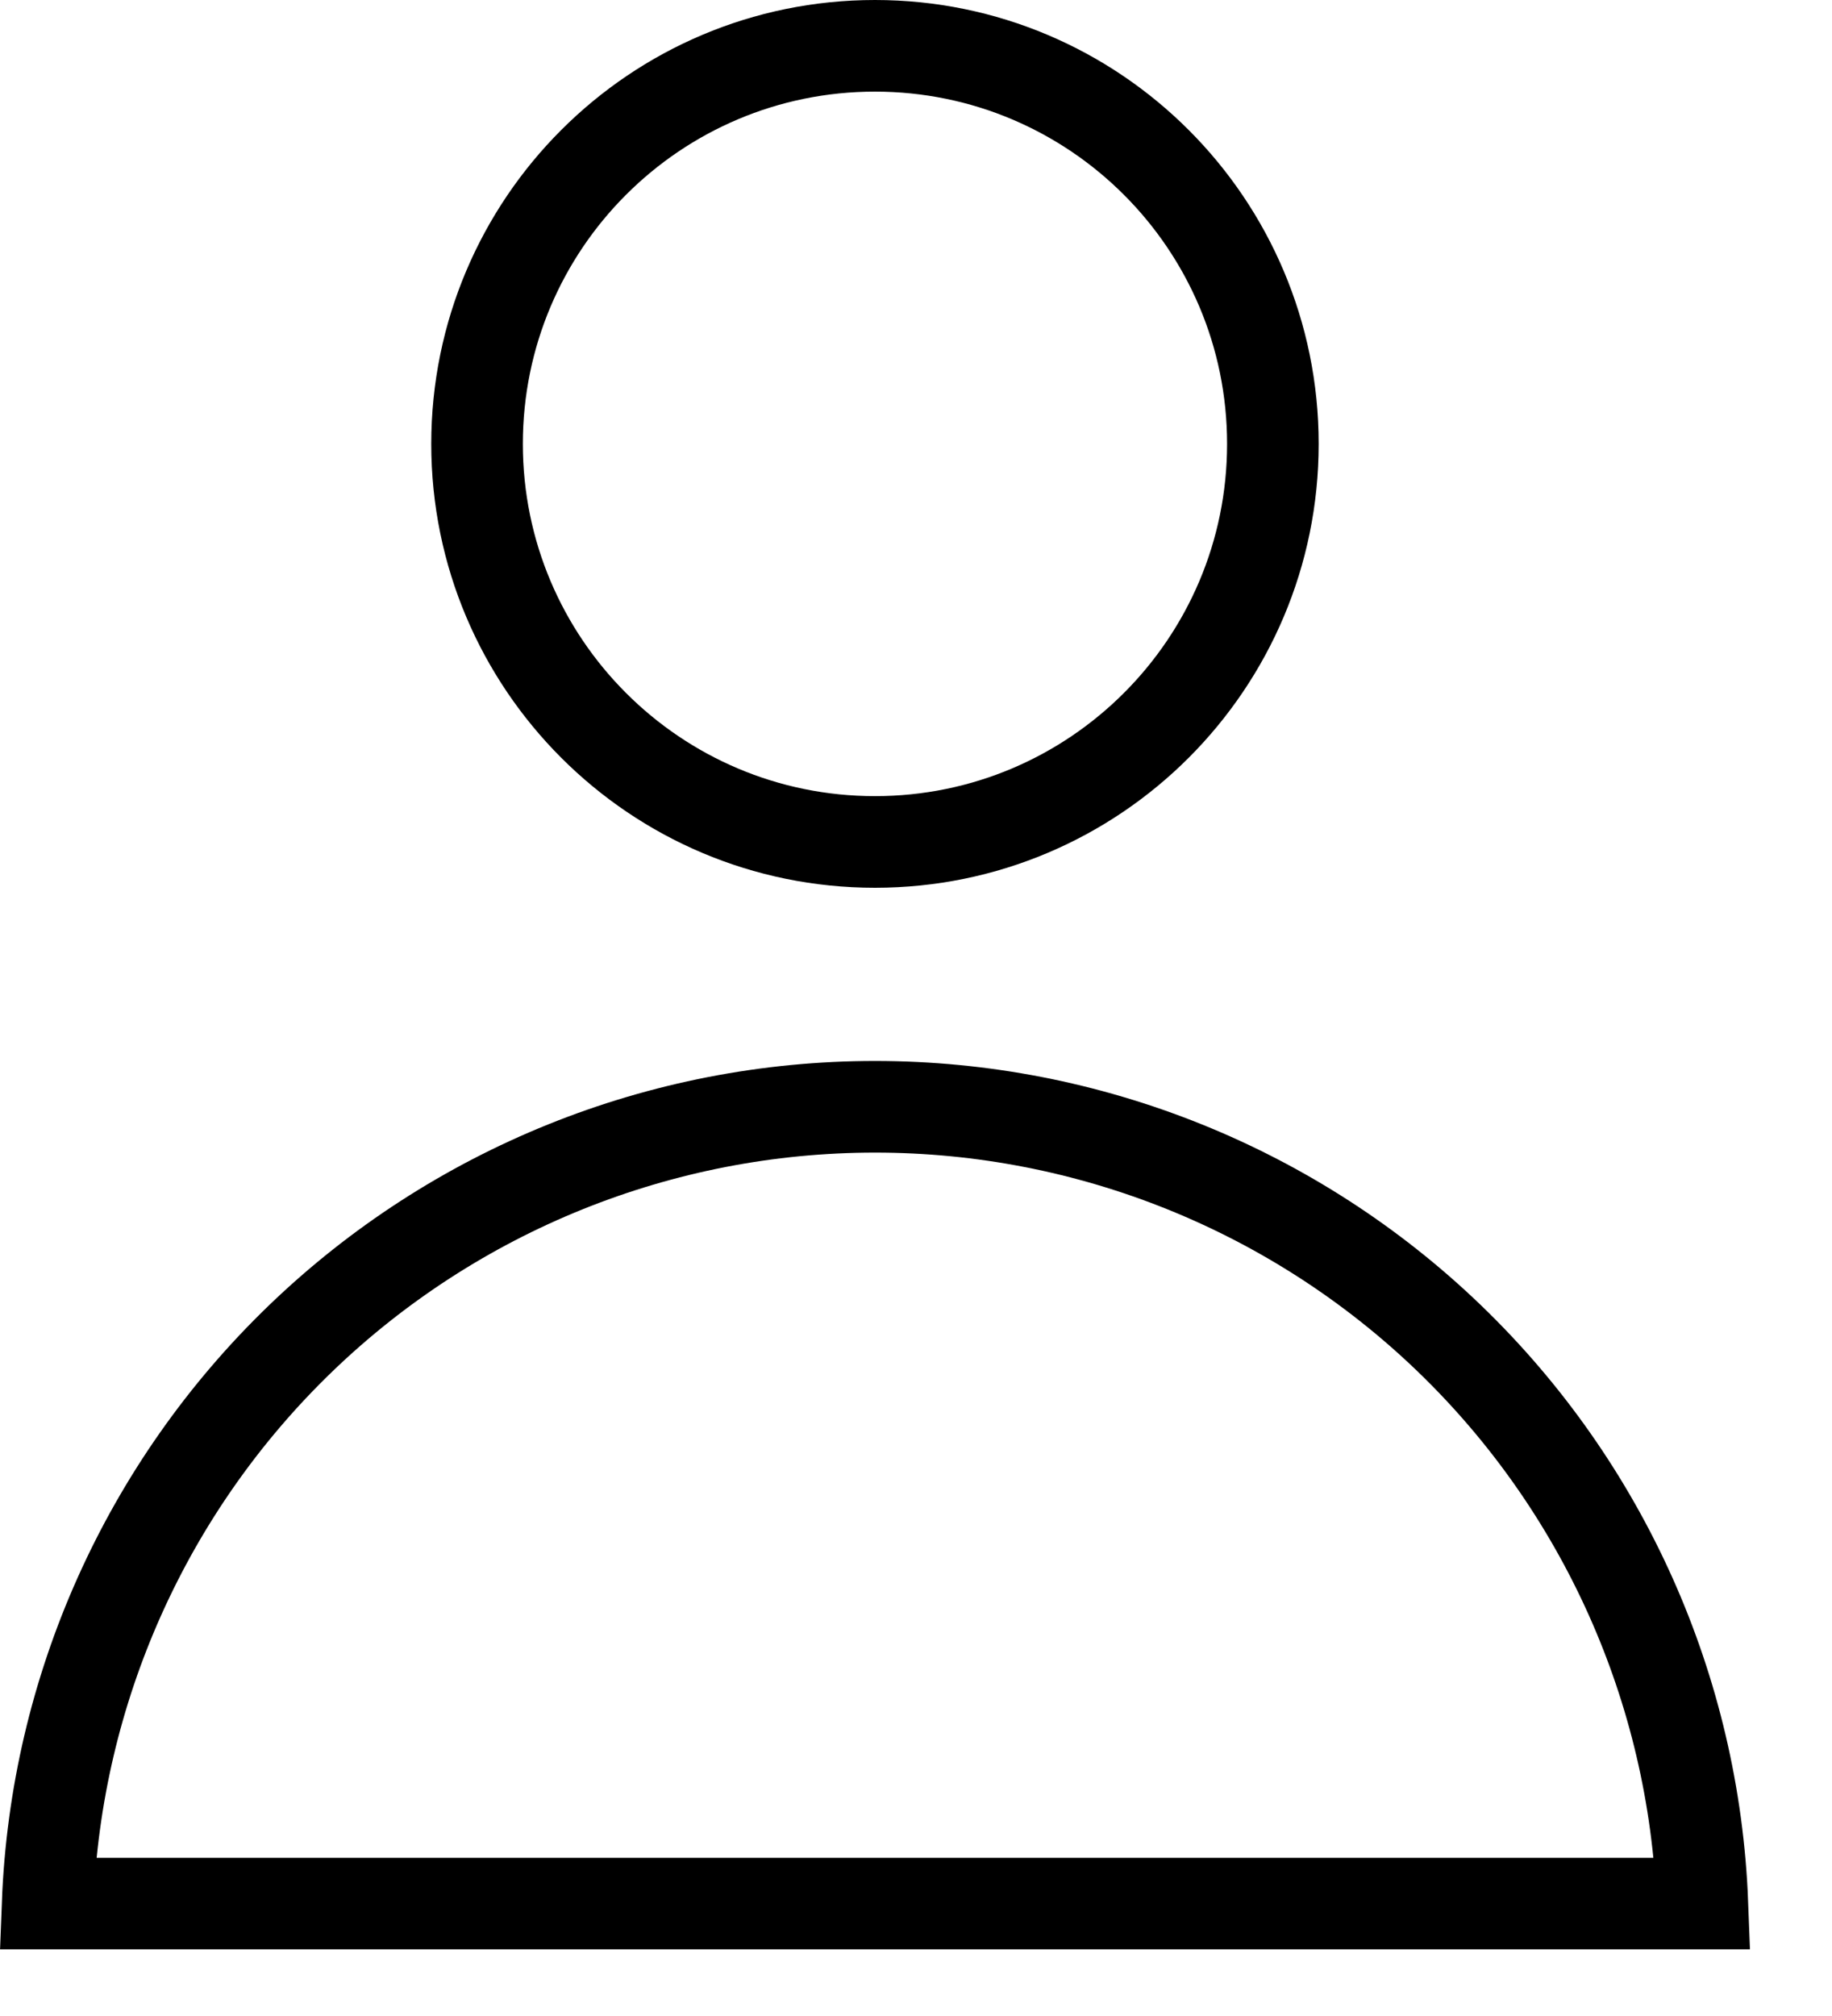
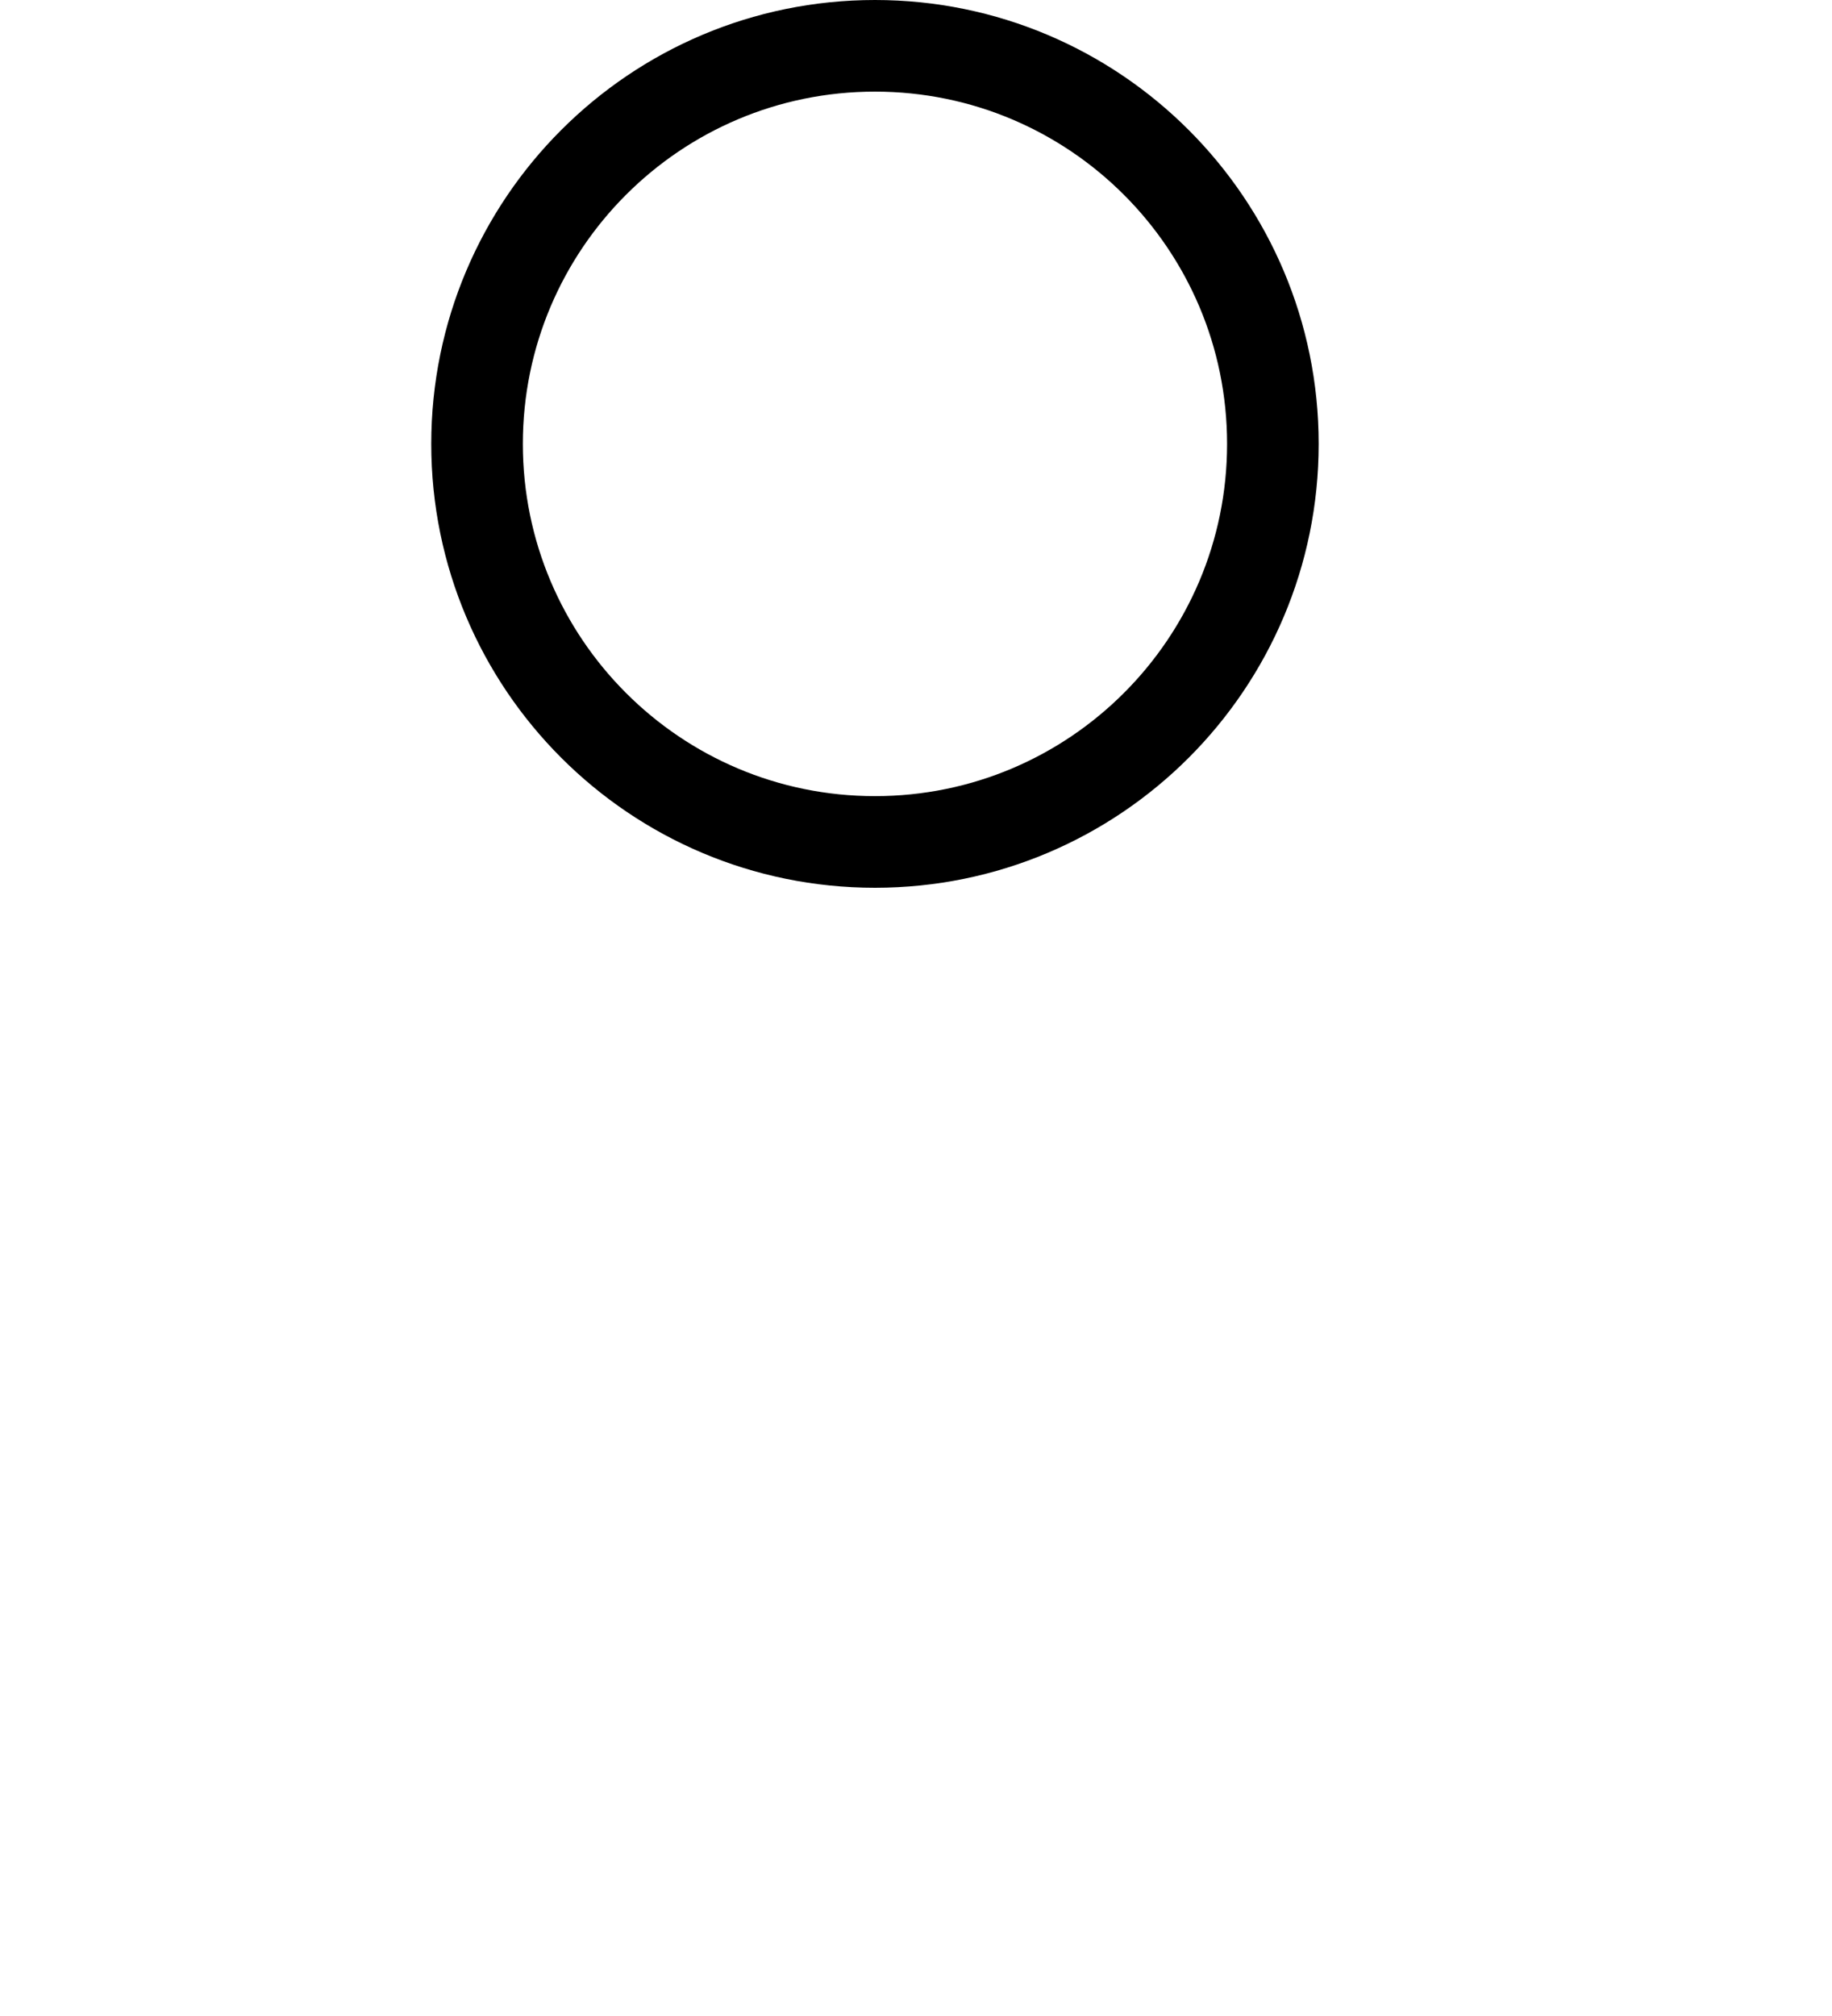
<svg xmlns="http://www.w3.org/2000/svg" width="20" height="22" viewBox="0 0 20 22" fill="none">
  <g clip-path="url(#clip0_129_16)">
    <path d="M9.552 9.188C11.951 9.188 13.896 7.243 13.896 4.844C13.896 2.445 11.951 0.5 9.552 0.5C7.153 0.5 5.208 2.445 5.208 4.844C5.208 7.243 7.153 9.188 9.552 9.188Z" stroke="black" stroke-linecap="square" />
-     <path d="M18.585 20.774C18.496 18.438 17.506 16.227 15.822 14.605C14.137 12.983 11.89 12.078 9.553 12.078C7.215 12.078 4.968 12.983 3.283 14.605C1.599 16.227 0.609 18.438 0.52 20.774H18.585Z" stroke="black" stroke-linecap="square" />
  </g>
  <defs>
    <clipPath id="clip0_129_16">
      <rect width="19.105" height="21.273" fill="white" />
    </clipPath>
  </defs>
</svg>